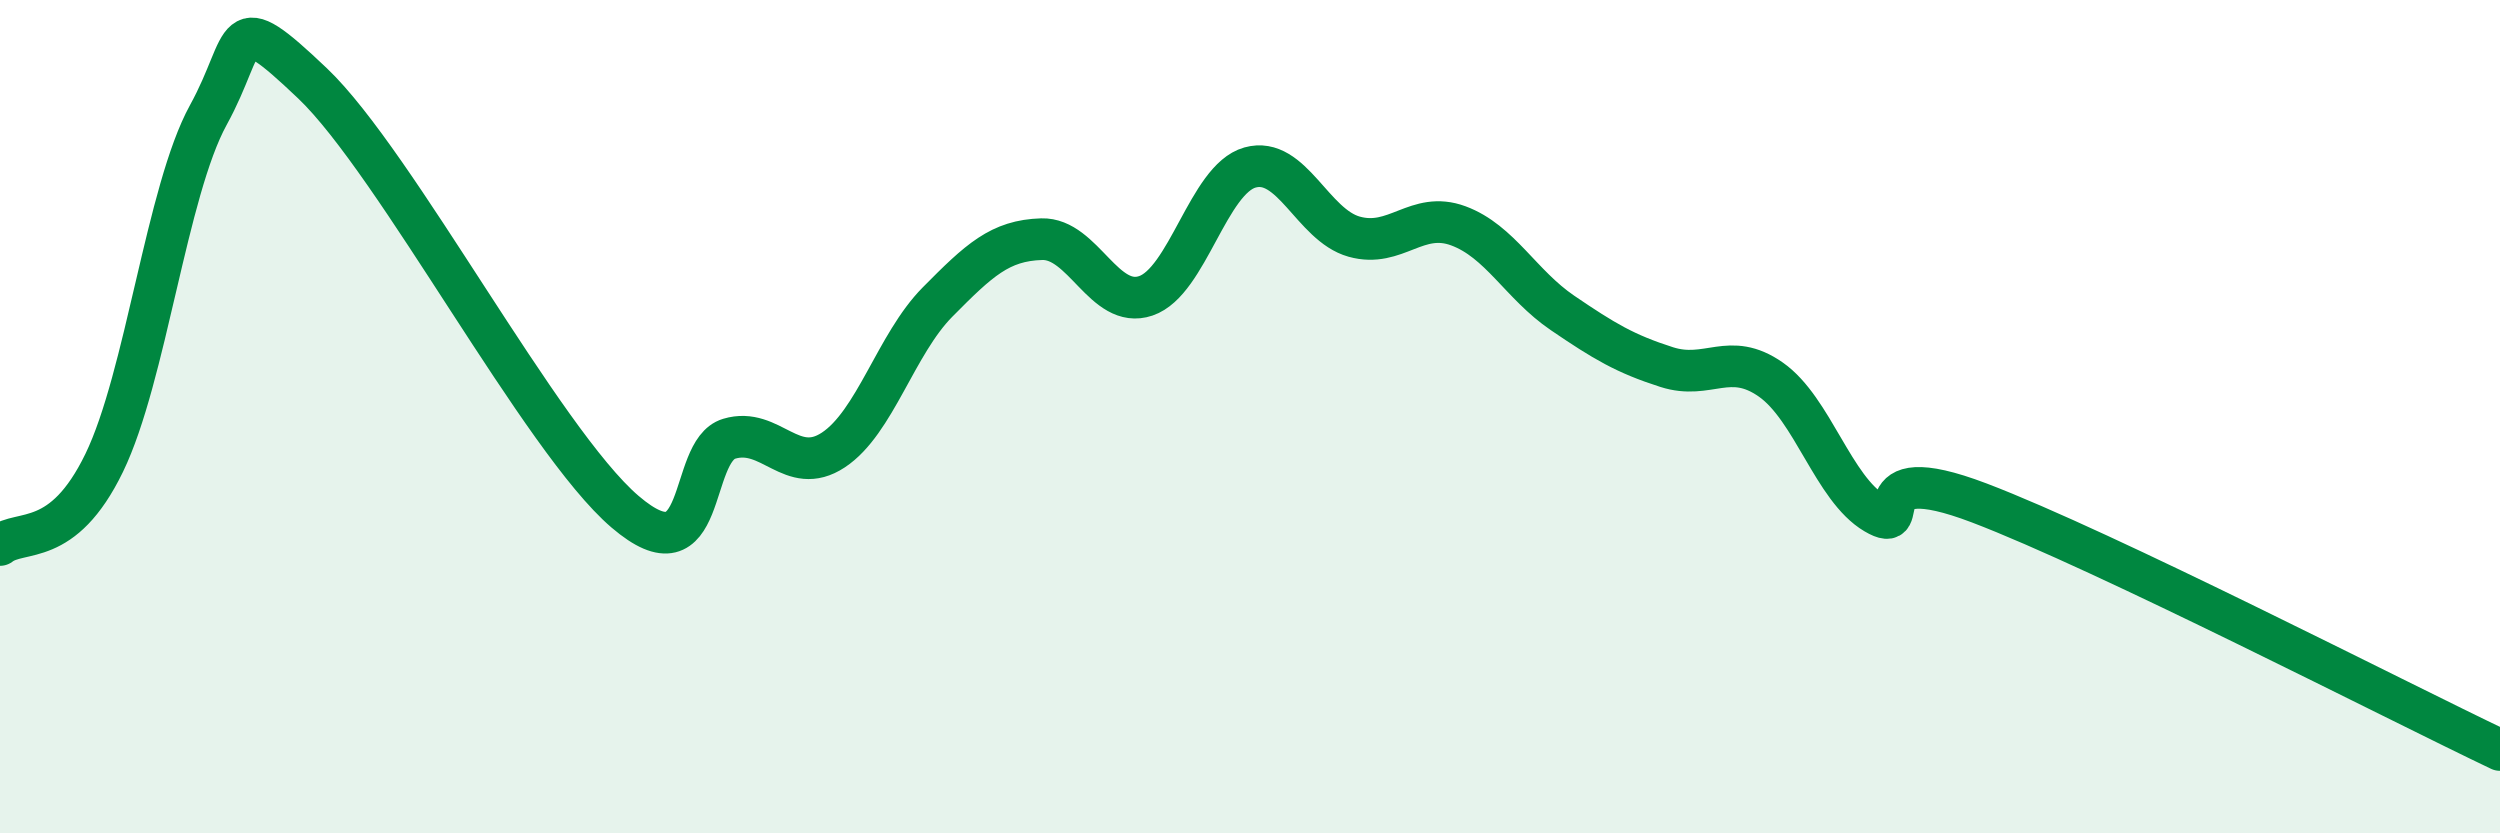
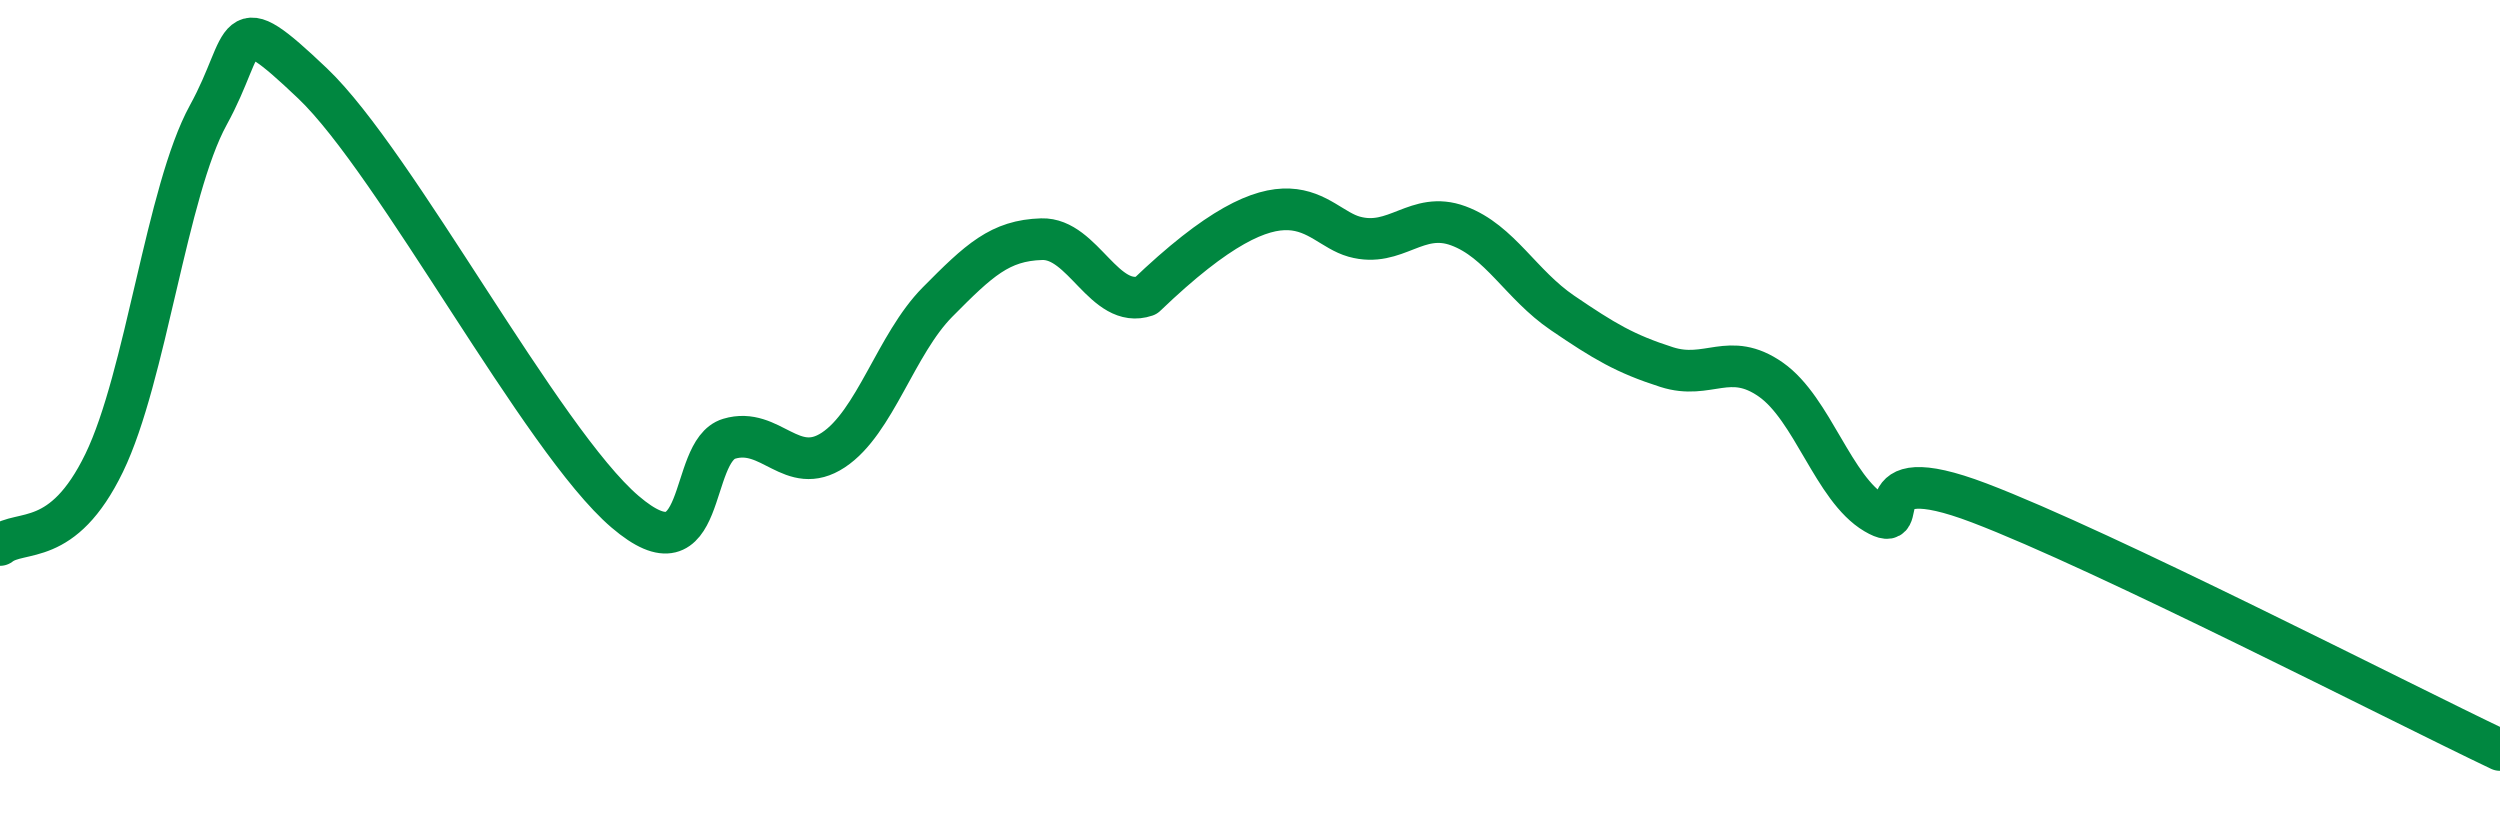
<svg xmlns="http://www.w3.org/2000/svg" width="60" height="20" viewBox="0 0 60 20">
-   <path d="M 0,13.08 C 0.5,12.69 1.5,13.17 2.5,11.11 C 3.5,9.05 4,4.58 5,2.76 C 6,0.94 5.5,0.1 7.5,2 C 9.5,3.9 13,10.57 15,12.28 C 17,13.99 16.5,10.83 17.5,10.53 C 18.5,10.23 19,11.46 20,10.8 C 21,10.14 21.5,8.26 22.5,7.25 C 23.5,6.24 24,5.77 25,5.74 C 26,5.71 26.5,7.44 27.5,7.1 C 28.5,6.76 29,4.3 30,4.02 C 31,3.74 31.5,5.4 32.5,5.68 C 33.5,5.96 34,5.05 35,5.42 C 36,5.79 36.5,6.83 37.5,7.51 C 38.5,8.19 39,8.49 40,8.81 C 41,9.13 41.5,8.41 42.5,9.11 C 43.5,9.81 44,11.73 45,12.32 C 46,12.91 44.5,10.93 47.5,12.07 C 50.5,13.21 57.5,16.81 60,18L60 20L0 20Z" fill="#008740" opacity="0.1" stroke-linecap="round" stroke-linejoin="round" />
-   <path d="M 0,13.08 C 0.5,12.69 1.5,13.17 2.5,11.11 C 3.5,9.05 4,4.58 5,2.76 C 6,0.94 5.5,0.1 7.5,2 C 9.5,3.9 13,10.57 15,12.28 C 17,13.99 16.5,10.83 17.5,10.53 C 18.5,10.23 19,11.46 20,10.8 C 21,10.14 21.5,8.26 22.5,7.25 C 23.5,6.24 24,5.77 25,5.74 C 26,5.71 26.5,7.44 27.5,7.1 C 28.5,6.76 29,4.3 30,4.02 C 31,3.74 31.5,5.4 32.5,5.68 C 33.5,5.96 34,5.05 35,5.42 C 36,5.79 36.5,6.83 37.5,7.51 C 38.5,8.19 39,8.49 40,8.81 C 41,9.13 41.5,8.41 42.5,9.11 C 43.5,9.81 44,11.73 45,12.32 C 46,12.91 44.5,10.93 47.5,12.07 C 50.5,13.21 57.5,16.81 60,18" stroke="#008740" stroke-width="1" fill="none" stroke-linecap="round" stroke-linejoin="round" />
+   <path d="M 0,13.08 C 0.5,12.69 1.5,13.17 2.5,11.11 C 3.5,9.05 4,4.58 5,2.76 C 6,0.94 5.5,0.1 7.5,2 C 9.5,3.9 13,10.57 15,12.28 C 17,13.99 16.5,10.83 17.5,10.53 C 18.5,10.23 19,11.46 20,10.8 C 21,10.14 21.5,8.26 22.5,7.25 C 23.5,6.24 24,5.77 25,5.74 C 26,5.71 26.5,7.44 27.5,7.1 C 31,3.74 31.5,5.4 32.5,5.68 C 33.5,5.96 34,5.05 35,5.42 C 36,5.79 36.5,6.83 37.5,7.51 C 38.5,8.19 39,8.49 40,8.81 C 41,9.13 41.5,8.41 42.5,9.11 C 43.5,9.81 44,11.73 45,12.32 C 46,12.91 44.5,10.93 47.5,12.07 C 50.5,13.21 57.5,16.81 60,18" stroke="#008740" stroke-width="1" fill="none" stroke-linecap="round" stroke-linejoin="round" />
</svg>